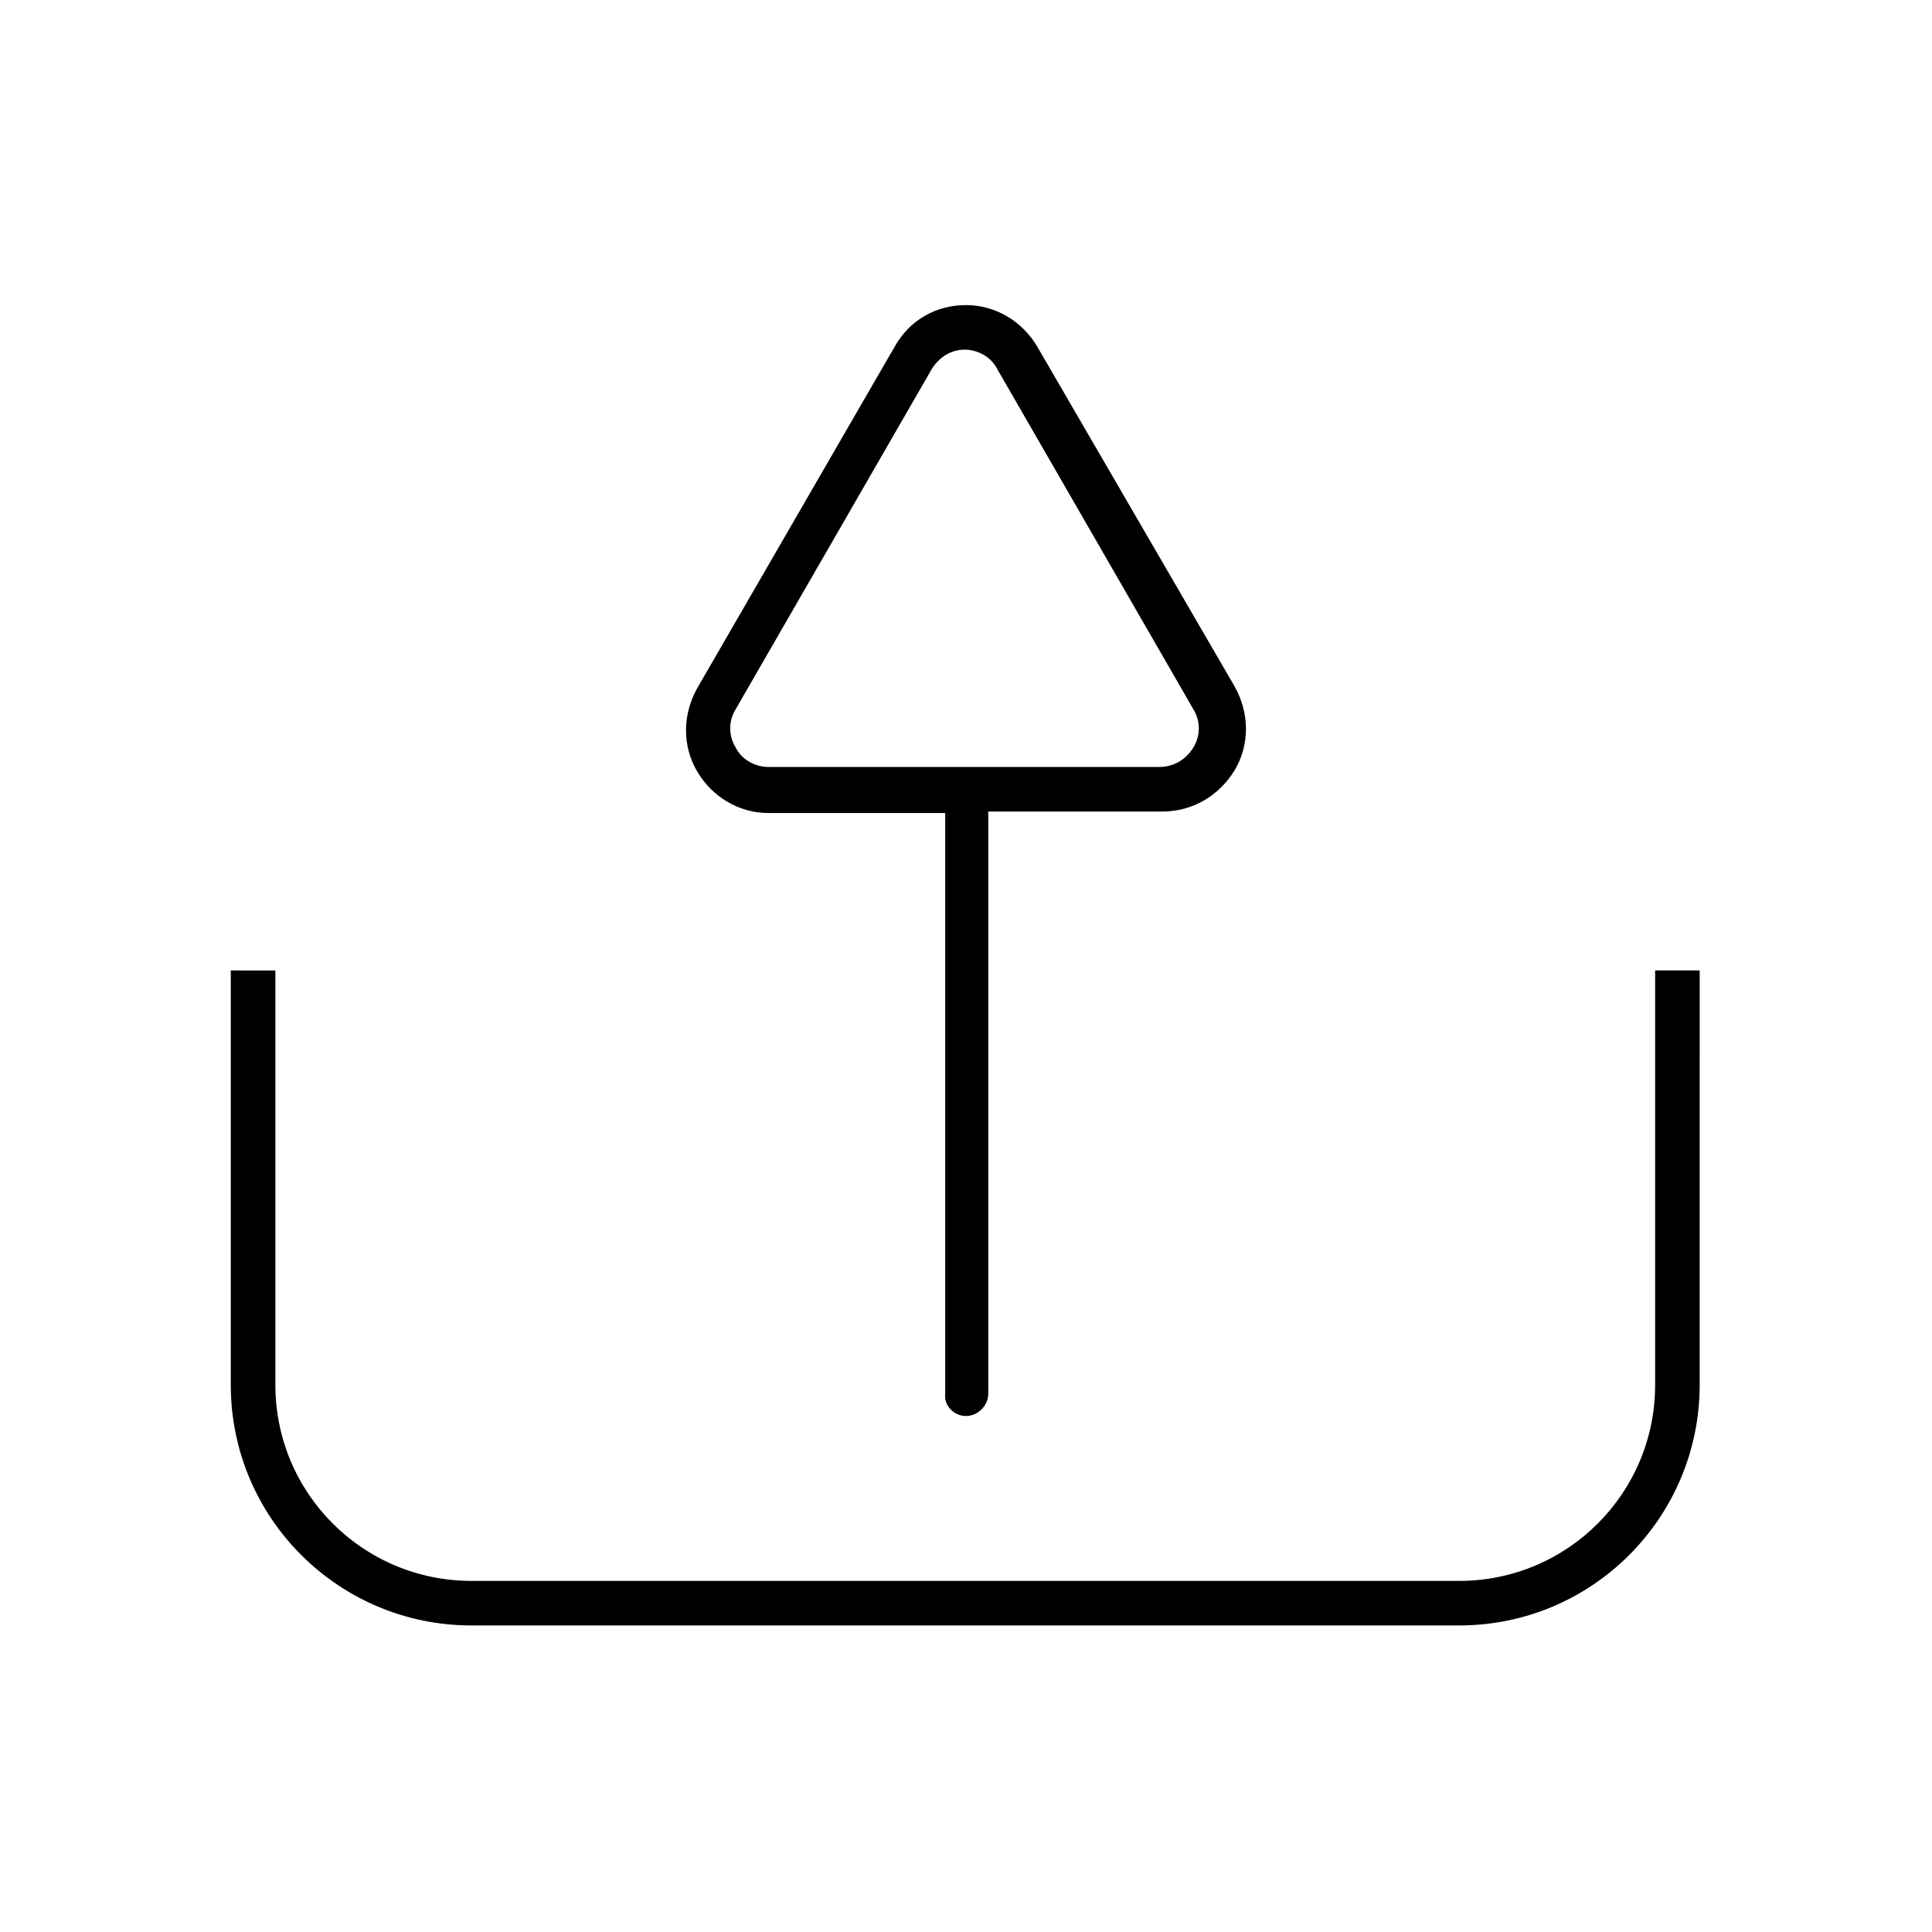
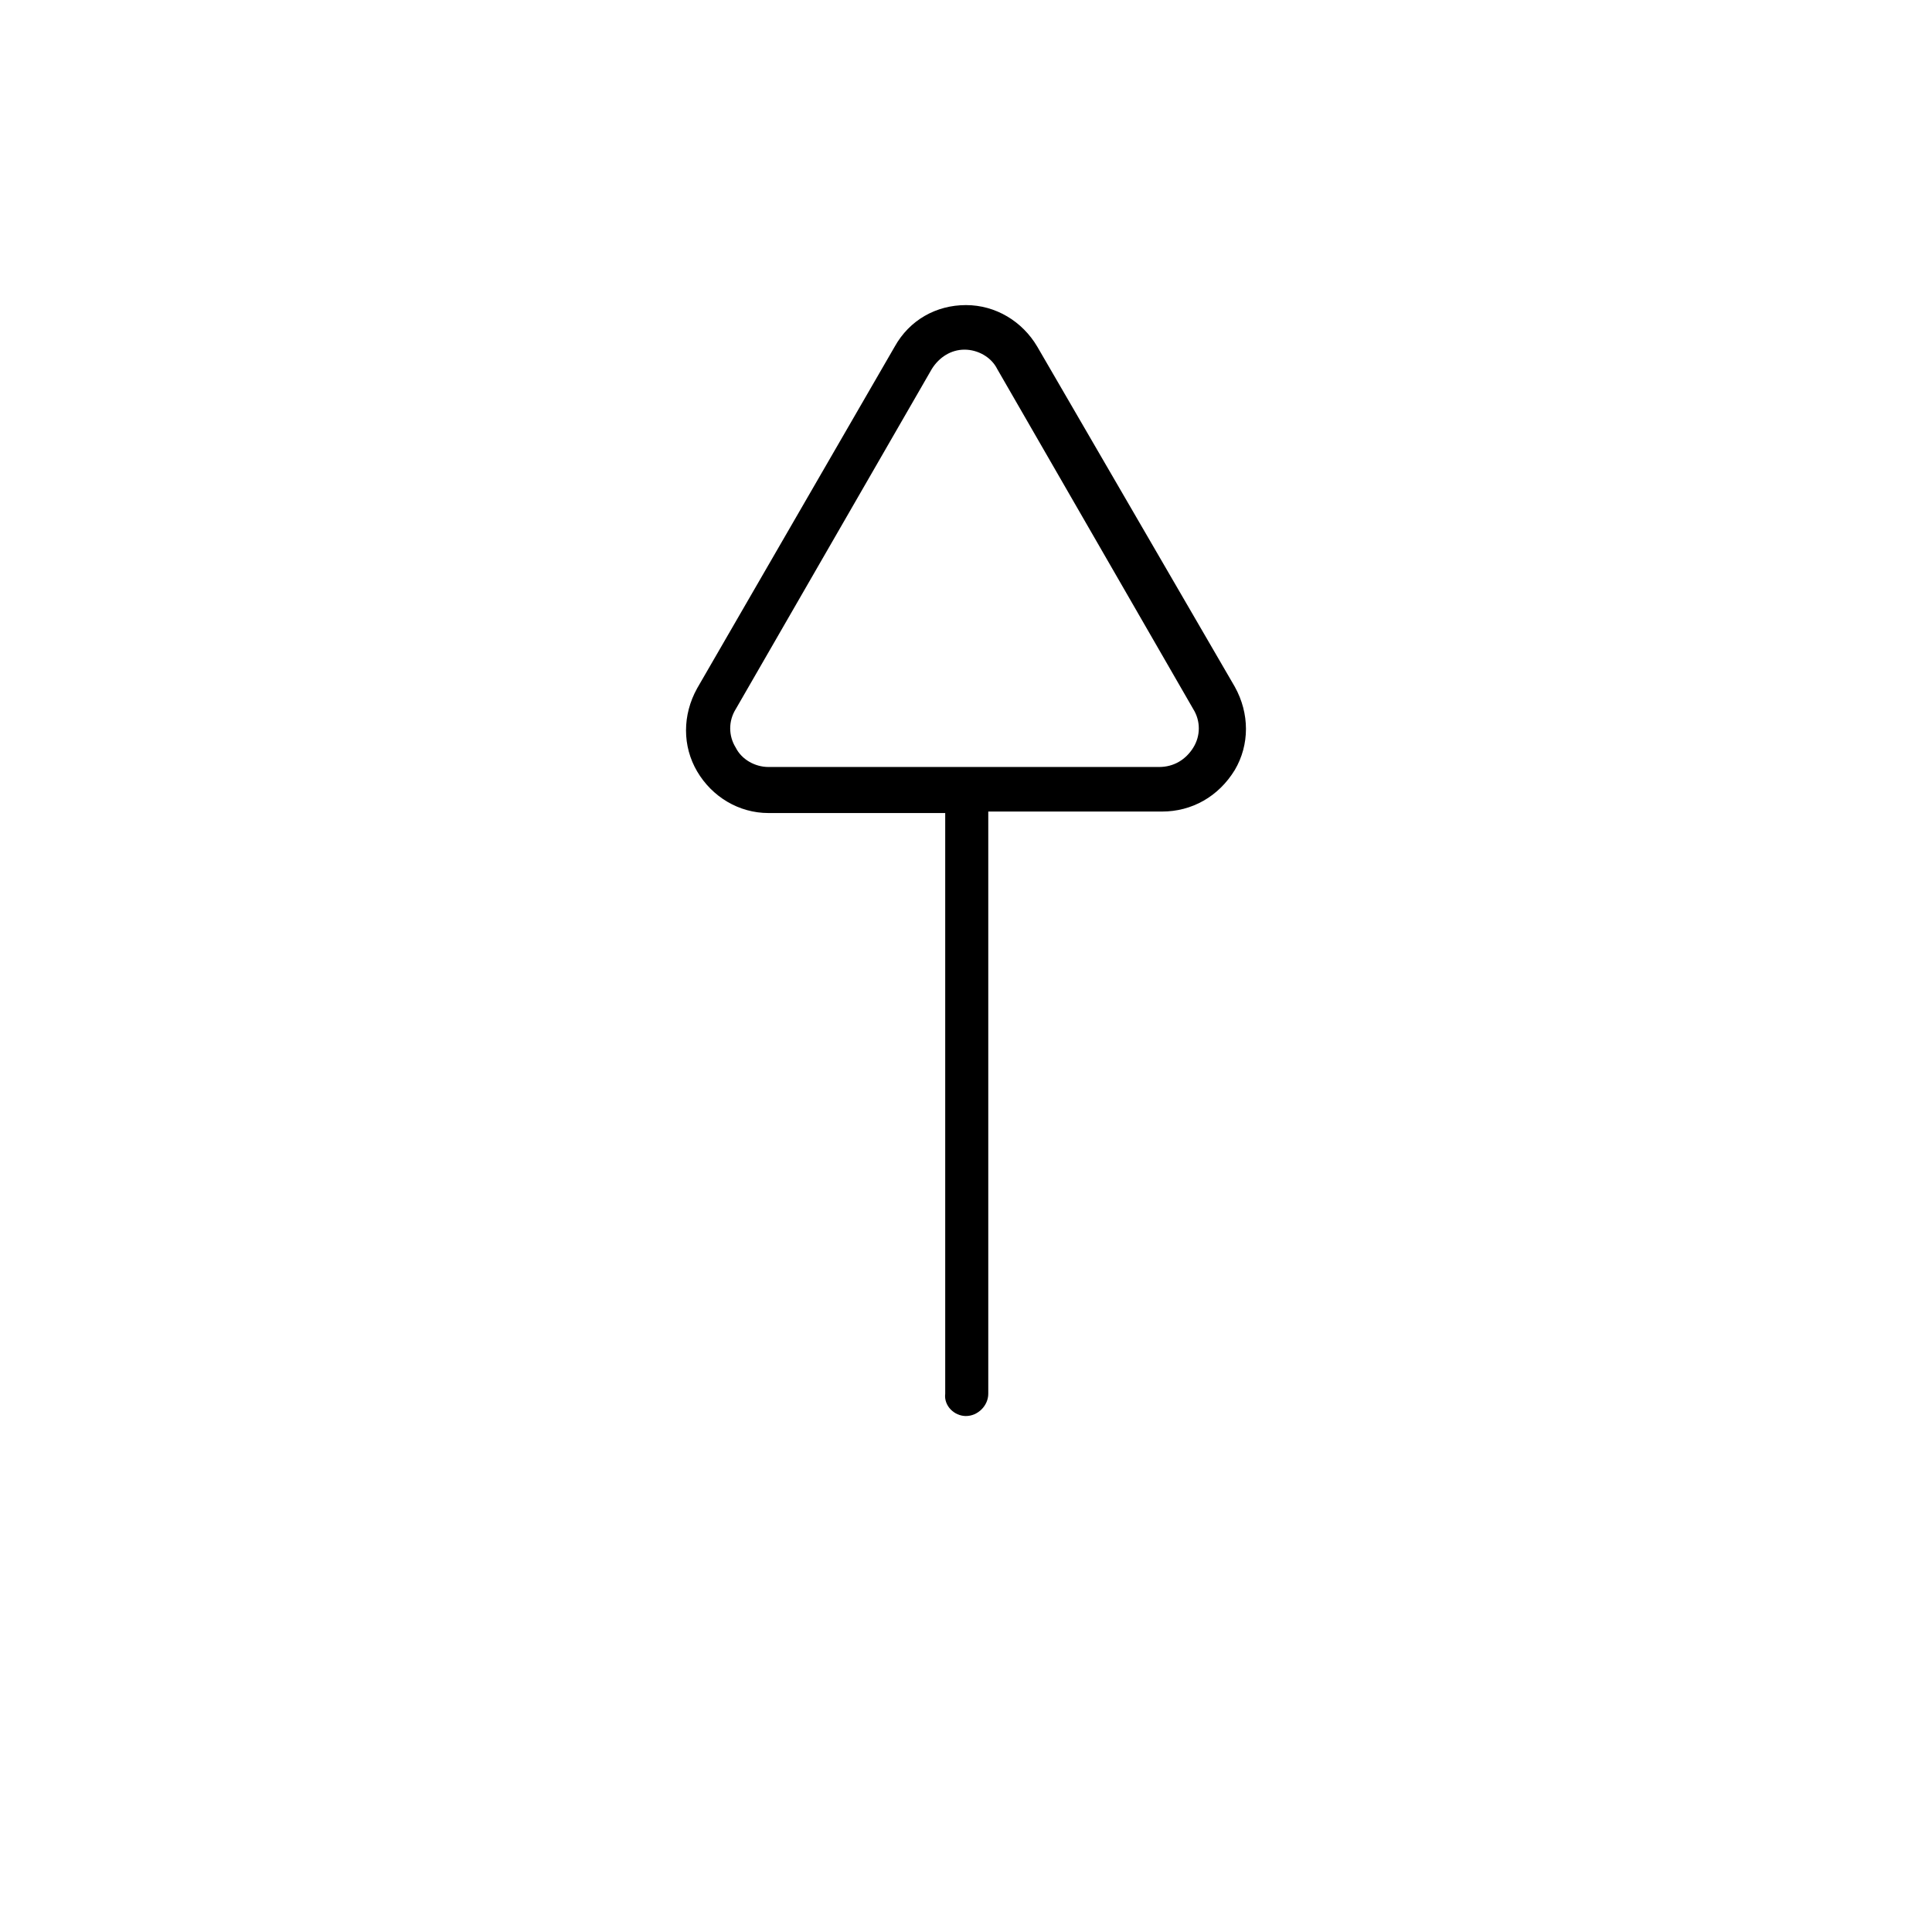
<svg xmlns="http://www.w3.org/2000/svg" fill="#000000" width="800px" height="800px" version="1.1" viewBox="144 144 512 512">
  <g>
-     <path d="m205.16 401.18v109.82c0 35.426 28.734 63.762 63.762 63.762h261.75c35.426 0 63.762-28.734 63.762-63.762l0.004-109.82h-11.809v109.82c0 28.734-23.223 51.957-51.957 51.957l-261.74-0.004c-28.734 0-51.957-23.223-51.957-51.957v-109.81z" />
    <path d="m400 519.26c3.148 0 5.902-2.754 5.902-5.902v-154.29h46.051c7.871 0 14.957-3.938 19.285-11.02 3.938-6.691 3.938-14.957 0-22.043l-52.348-90.133c-3.938-6.691-11.02-11.02-18.895-11.02-7.871 0-14.957 3.938-18.895 11.02l-52.344 90.527c-3.938 7.086-3.938 15.352 0 22.043s11.02 11.02 18.895 11.02h0.395 46.445v153.9c-0.398 3.148 2.359 5.902 5.508 5.902zm-52.352-172c-3.543 0-7.086-1.969-8.66-5.117-1.969-3.148-1.969-7.086 0-10.234l51.957-90.133c1.969-3.148 5.117-5.117 8.66-5.117s7.086 1.969 8.66 5.117l51.957 90.133c1.969 3.148 1.969 7.086 0 10.234s-5.117 5.117-9.055 5.117z" />
  </g>
</svg>